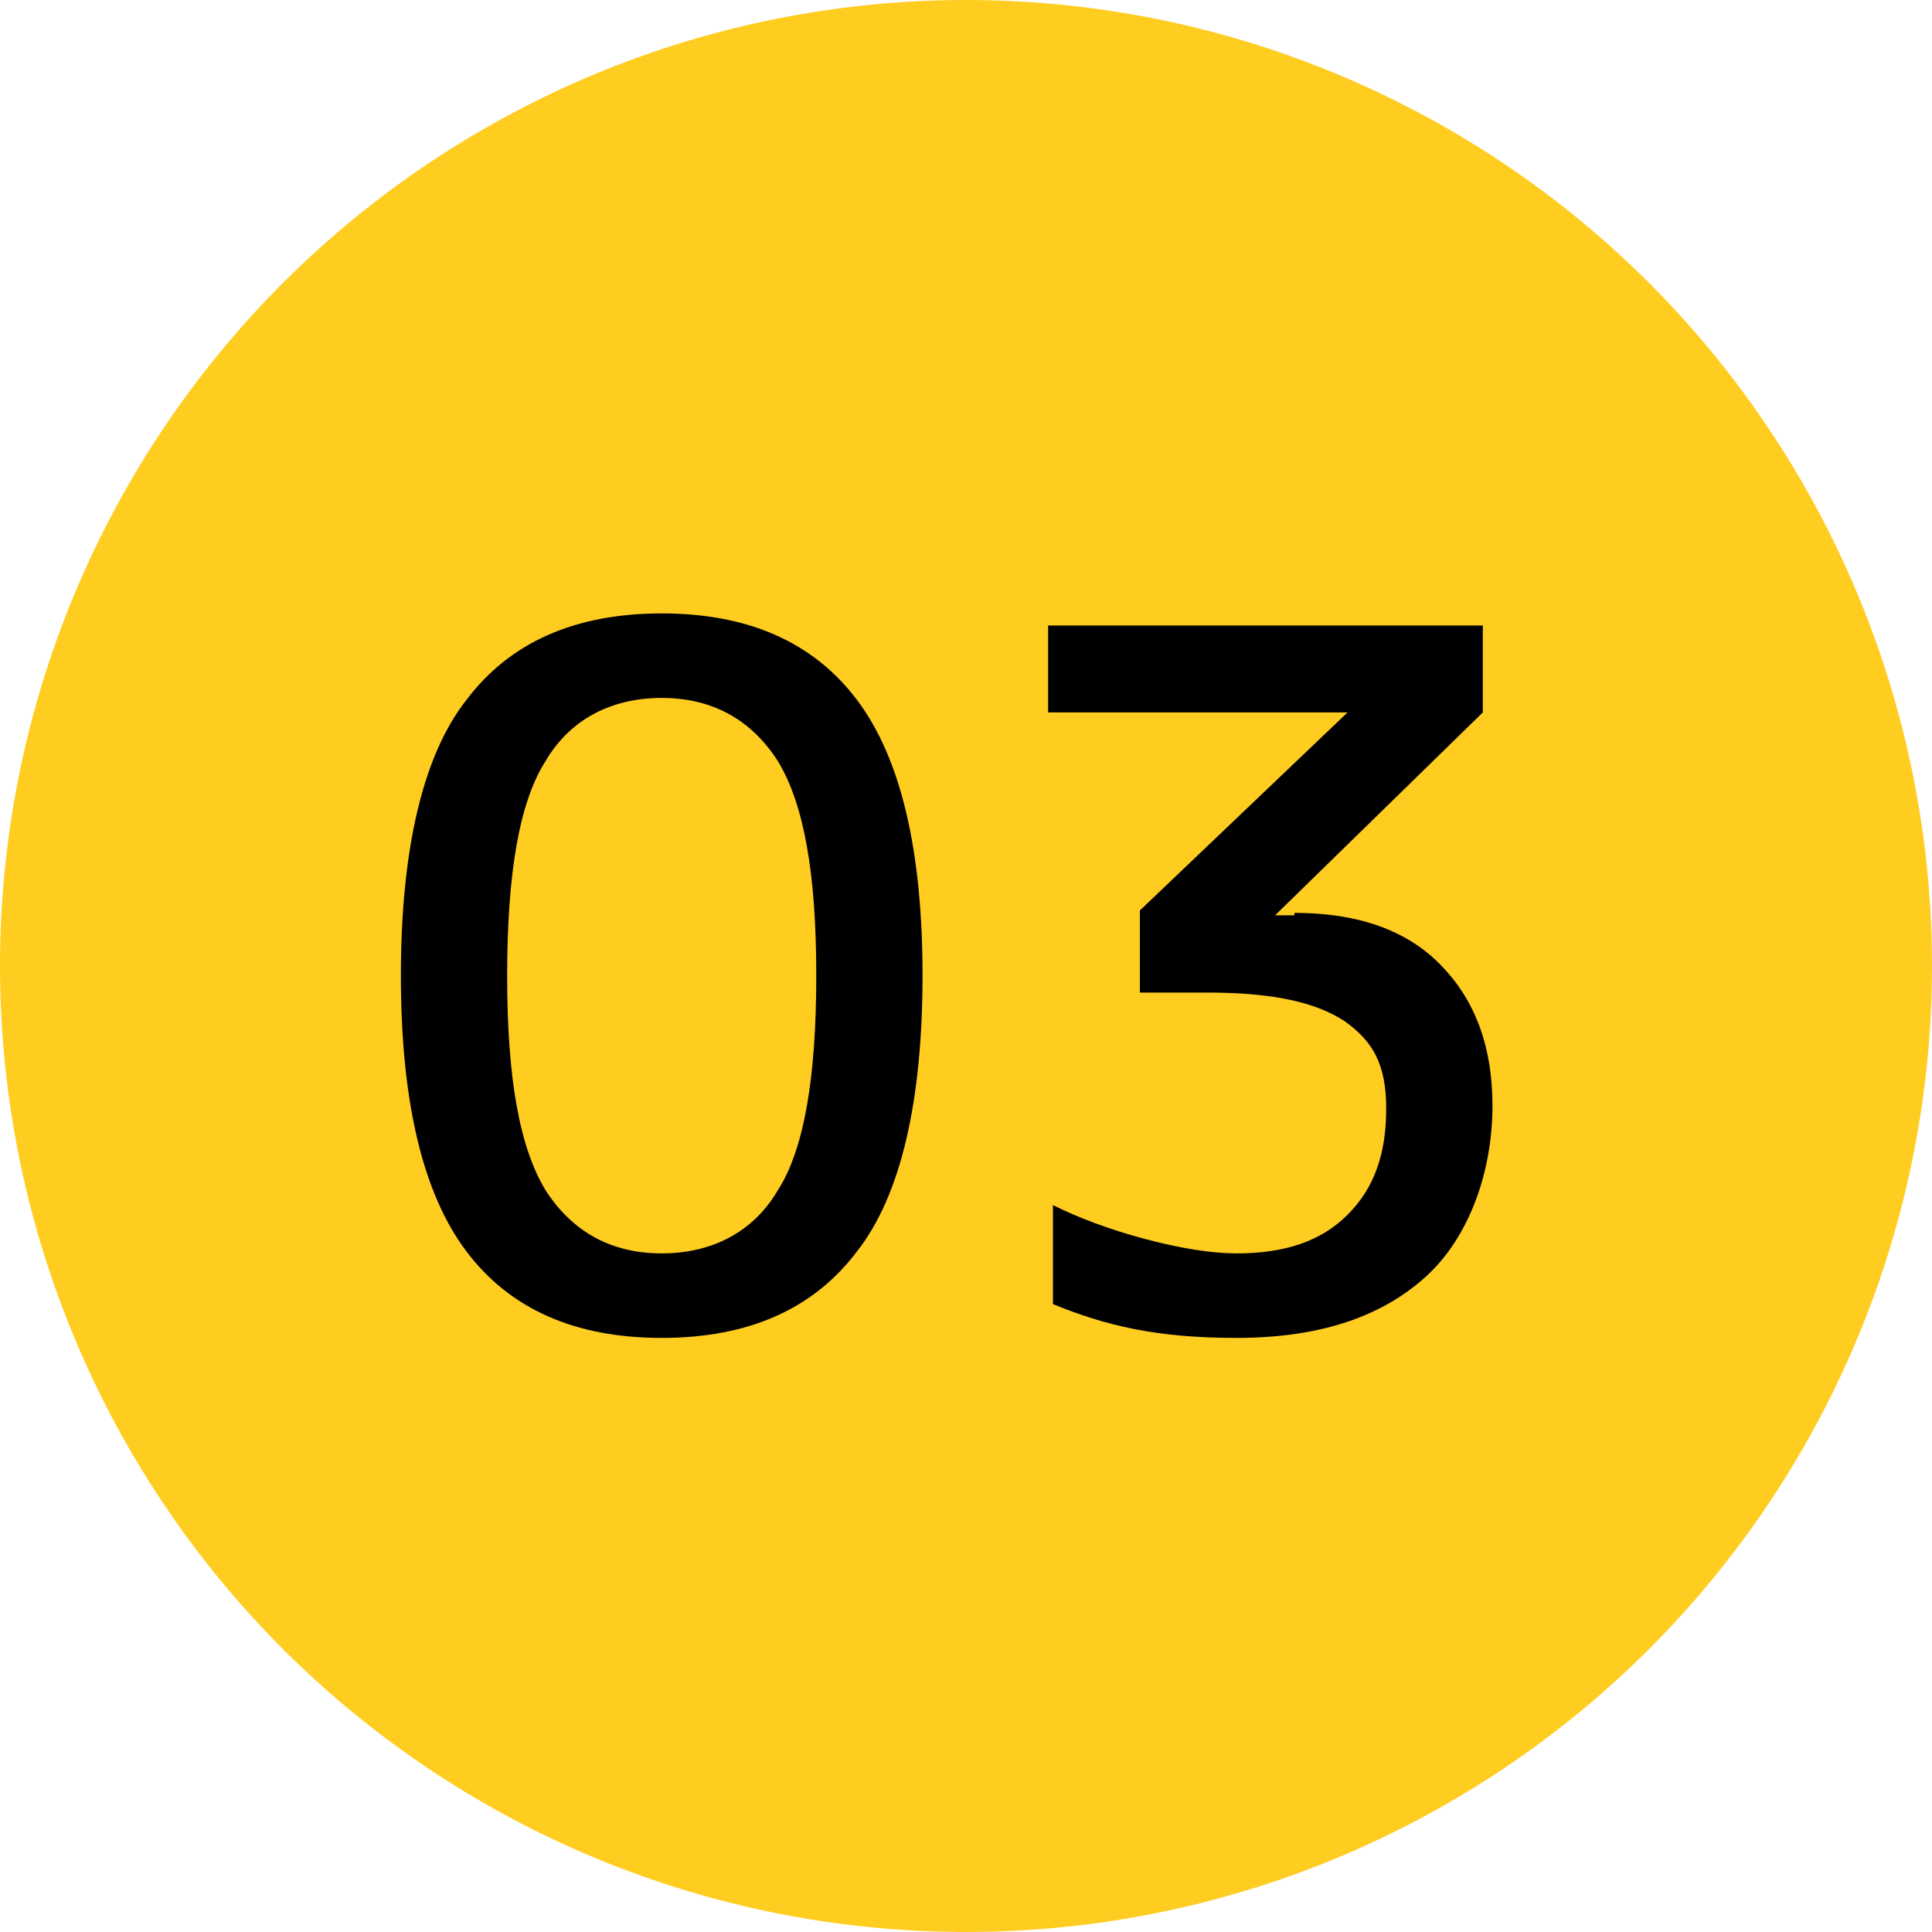
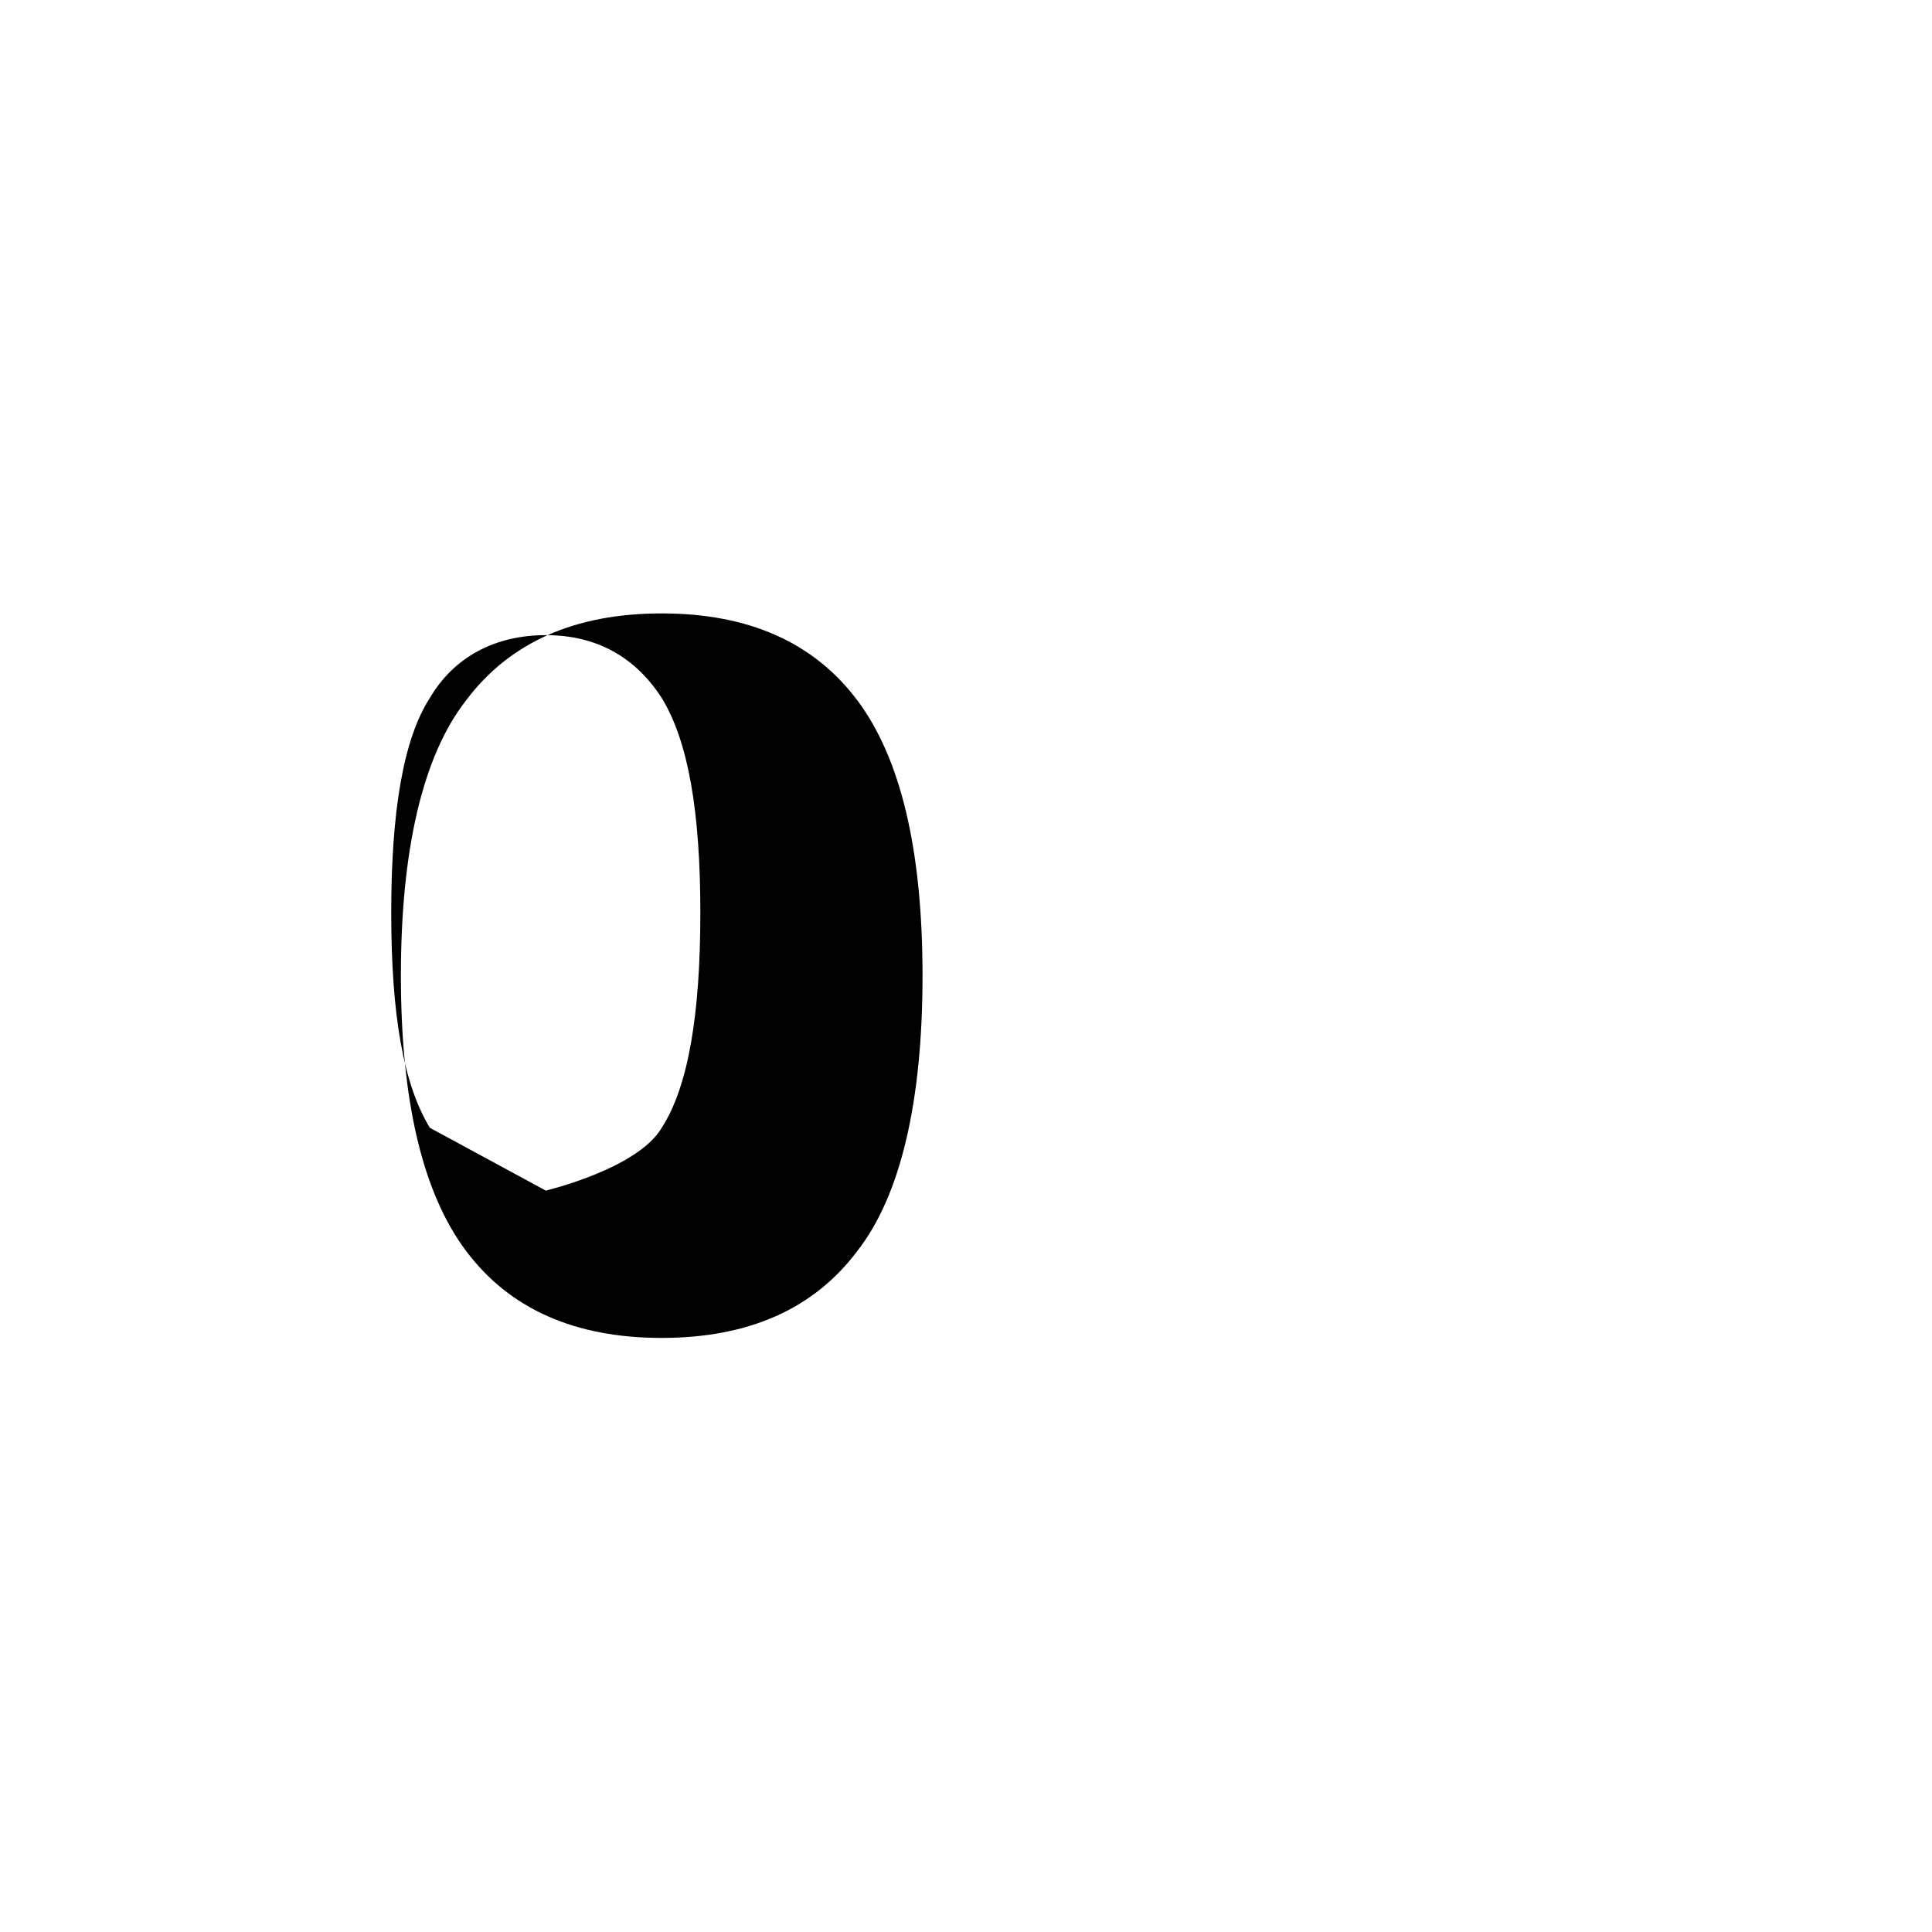
<svg xmlns="http://www.w3.org/2000/svg" width="80" height="80" version="1.1" viewBox="0 0 80 80">
  <defs>
    <style>
      .cls-1 {
        fill: #ffcc20;
      }
    </style>
  </defs>
  <g>
    <g id="_レイヤー_1" data-name="レイヤー_1">
      <g>
-         <circle class="cls-1" cx="40" cy="40" r="40" />
        <g>
-           <path d="M19.3,29c1.8-2.4,4.5-3.6,8.1-3.6s6.3,1.2,8.1,3.6c1.8,2.4,2.7,6.2,2.7,11.4s-.9,9.1-2.7,11.4c-1.8,2.4-4.5,3.6-8.1,3.6s-6.3-1.2-8.1-3.6c-1.8-2.4-2.7-6.2-2.7-11.4s.9-9.1,2.7-11.4ZM22.6,49.3c1.1,1.7,2.7,2.6,4.8,2.6s3.8-.9,4.8-2.6c1.1-1.7,1.6-4.7,1.6-8.9s-.5-7.1-1.6-8.9c-1.1-1.7-2.7-2.6-4.8-2.6s-3.8.9-4.8,2.6c-1.1,1.7-1.6,4.7-1.6,8.9s.5,7.1,1.6,8.9Z" />
-           <path d="M53.6,37.8c2.6,0,4.6.7,6,2.1,1.4,1.4,2.2,3.3,2.2,5.9s-.9,5.4-2.8,7.1-4.5,2.5-7.8,2.5-5.4-.5-7.6-1.4v-4.1c1,.5,2.3,1,3.8,1.4,1.5.4,2.8.6,3.8.6,2,0,3.5-.5,4.6-1.6s1.6-2.5,1.6-4.4-.6-2.8-1.7-3.6c-1.2-.8-3-1.2-5.7-1.2h-2.8v-3.4l8.6-8.2h0c0,0-12.4,0-12.4,0v-3.6h18v3.6l-8.6,8.4h0c0,0,.8,0,.8,0Z" />
+           <path d="M19.3,29c1.8-2.4,4.5-3.6,8.1-3.6s6.3,1.2,8.1,3.6c1.8,2.4,2.7,6.2,2.7,11.4s-.9,9.1-2.7,11.4c-1.8,2.4-4.5,3.6-8.1,3.6s-6.3-1.2-8.1-3.6c-1.8-2.4-2.7-6.2-2.7-11.4s.9-9.1,2.7-11.4ZM22.6,49.3s3.8-.9,4.8-2.6c1.1-1.7,1.6-4.7,1.6-8.9s-.5-7.1-1.6-8.9c-1.1-1.7-2.7-2.6-4.8-2.6s-3.8.9-4.8,2.6c-1.1,1.7-1.6,4.7-1.6,8.9s.5,7.1,1.6,8.9Z" />
        </g>
      </g>
    </g>
  </g>
</svg>